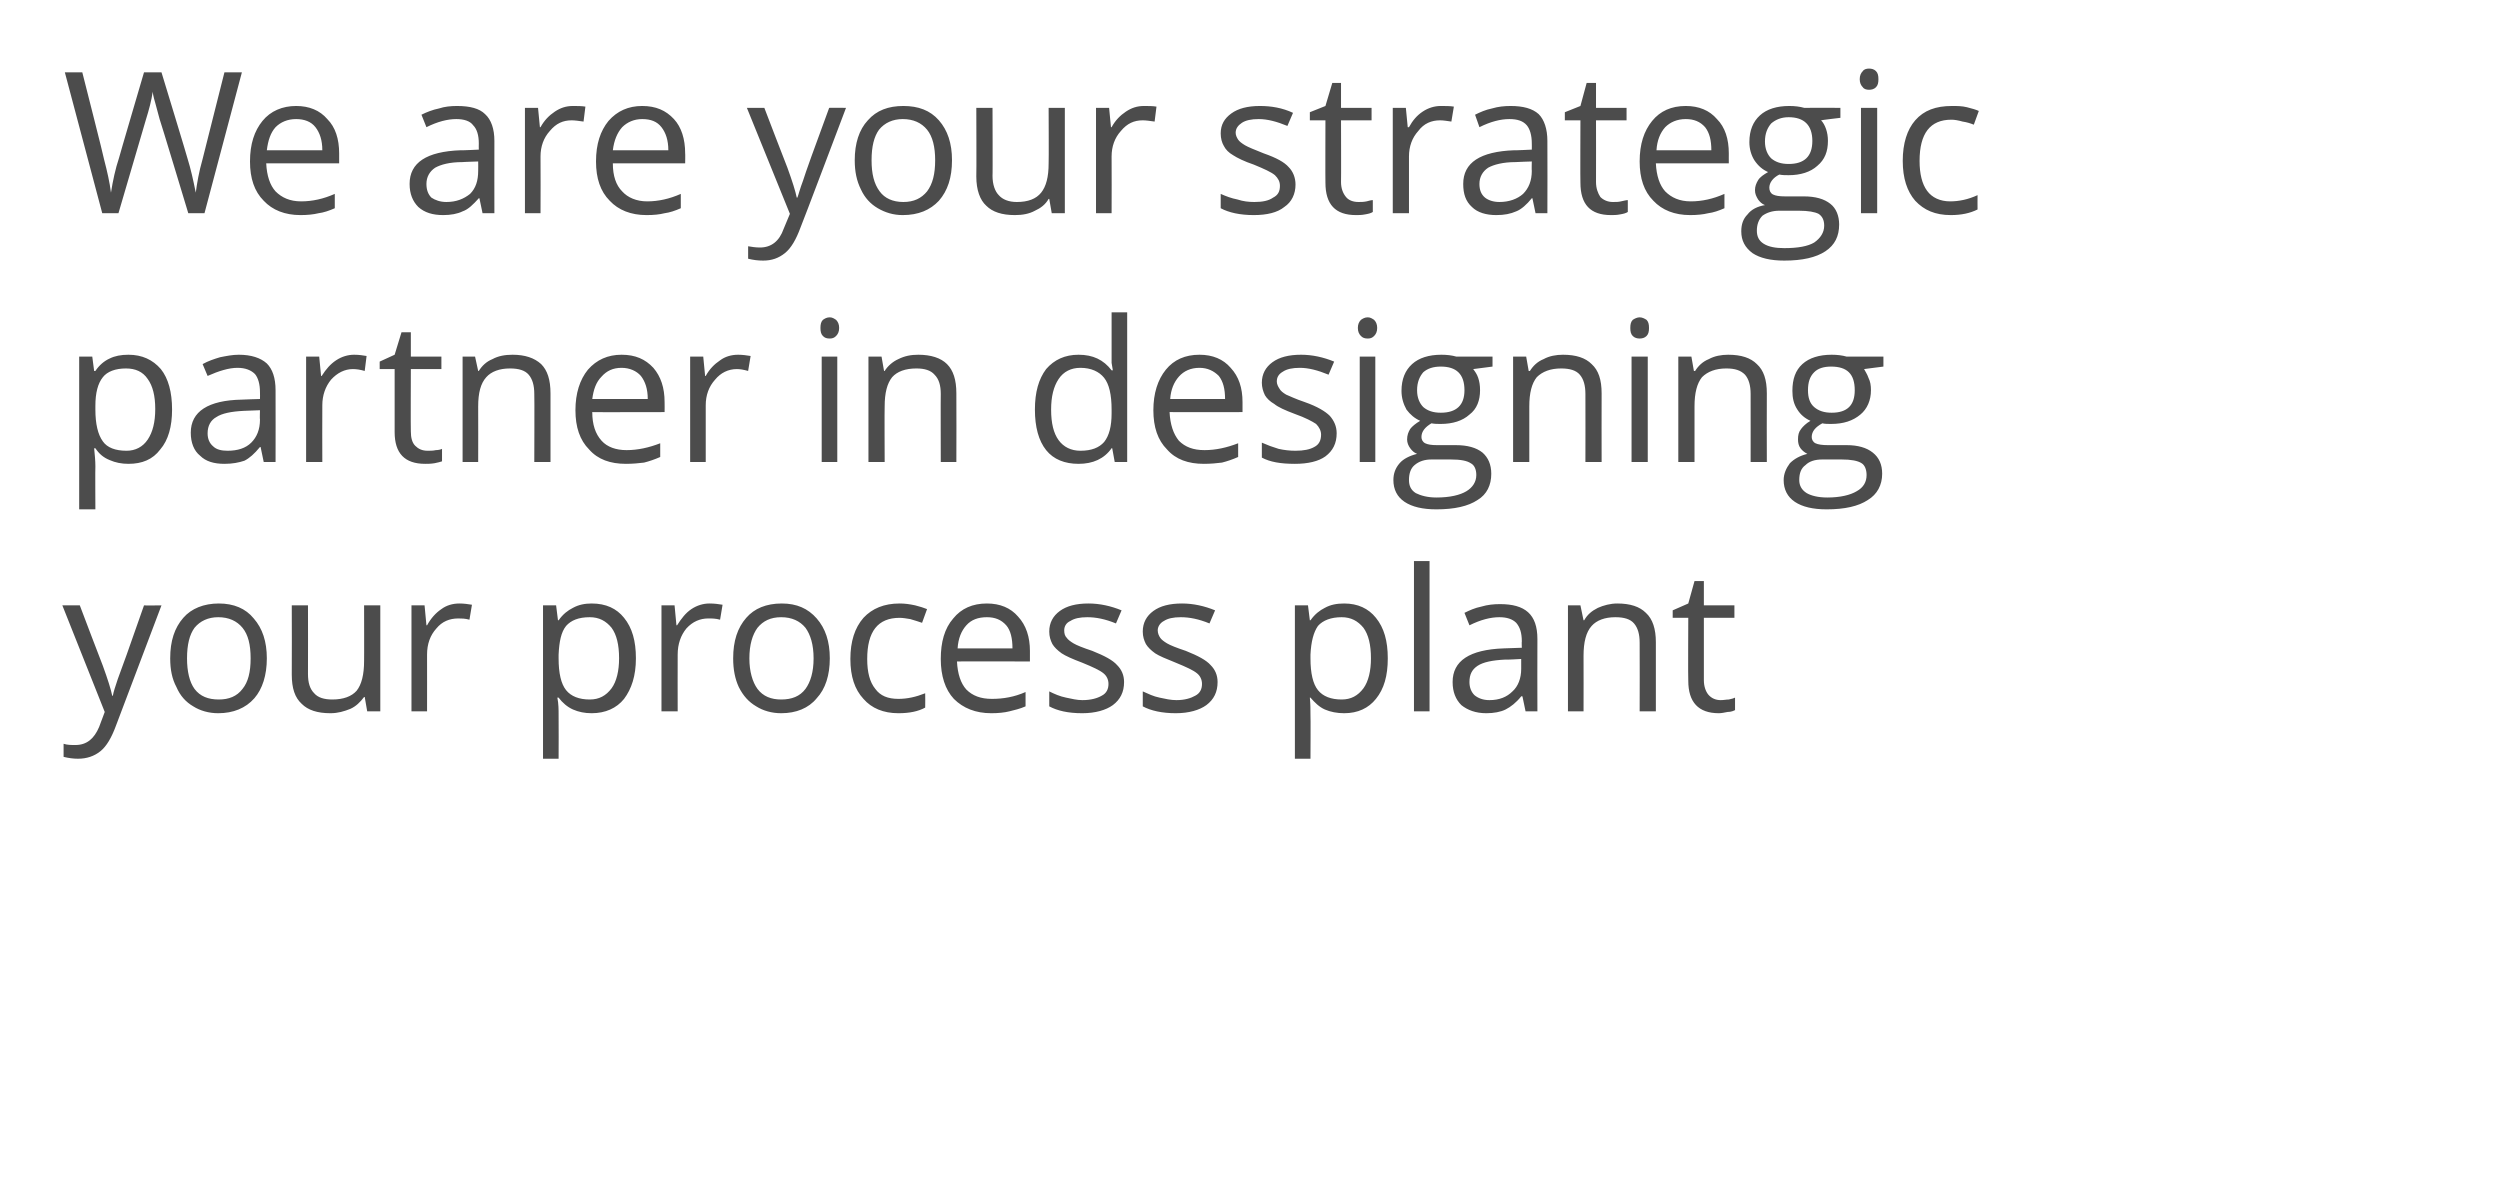
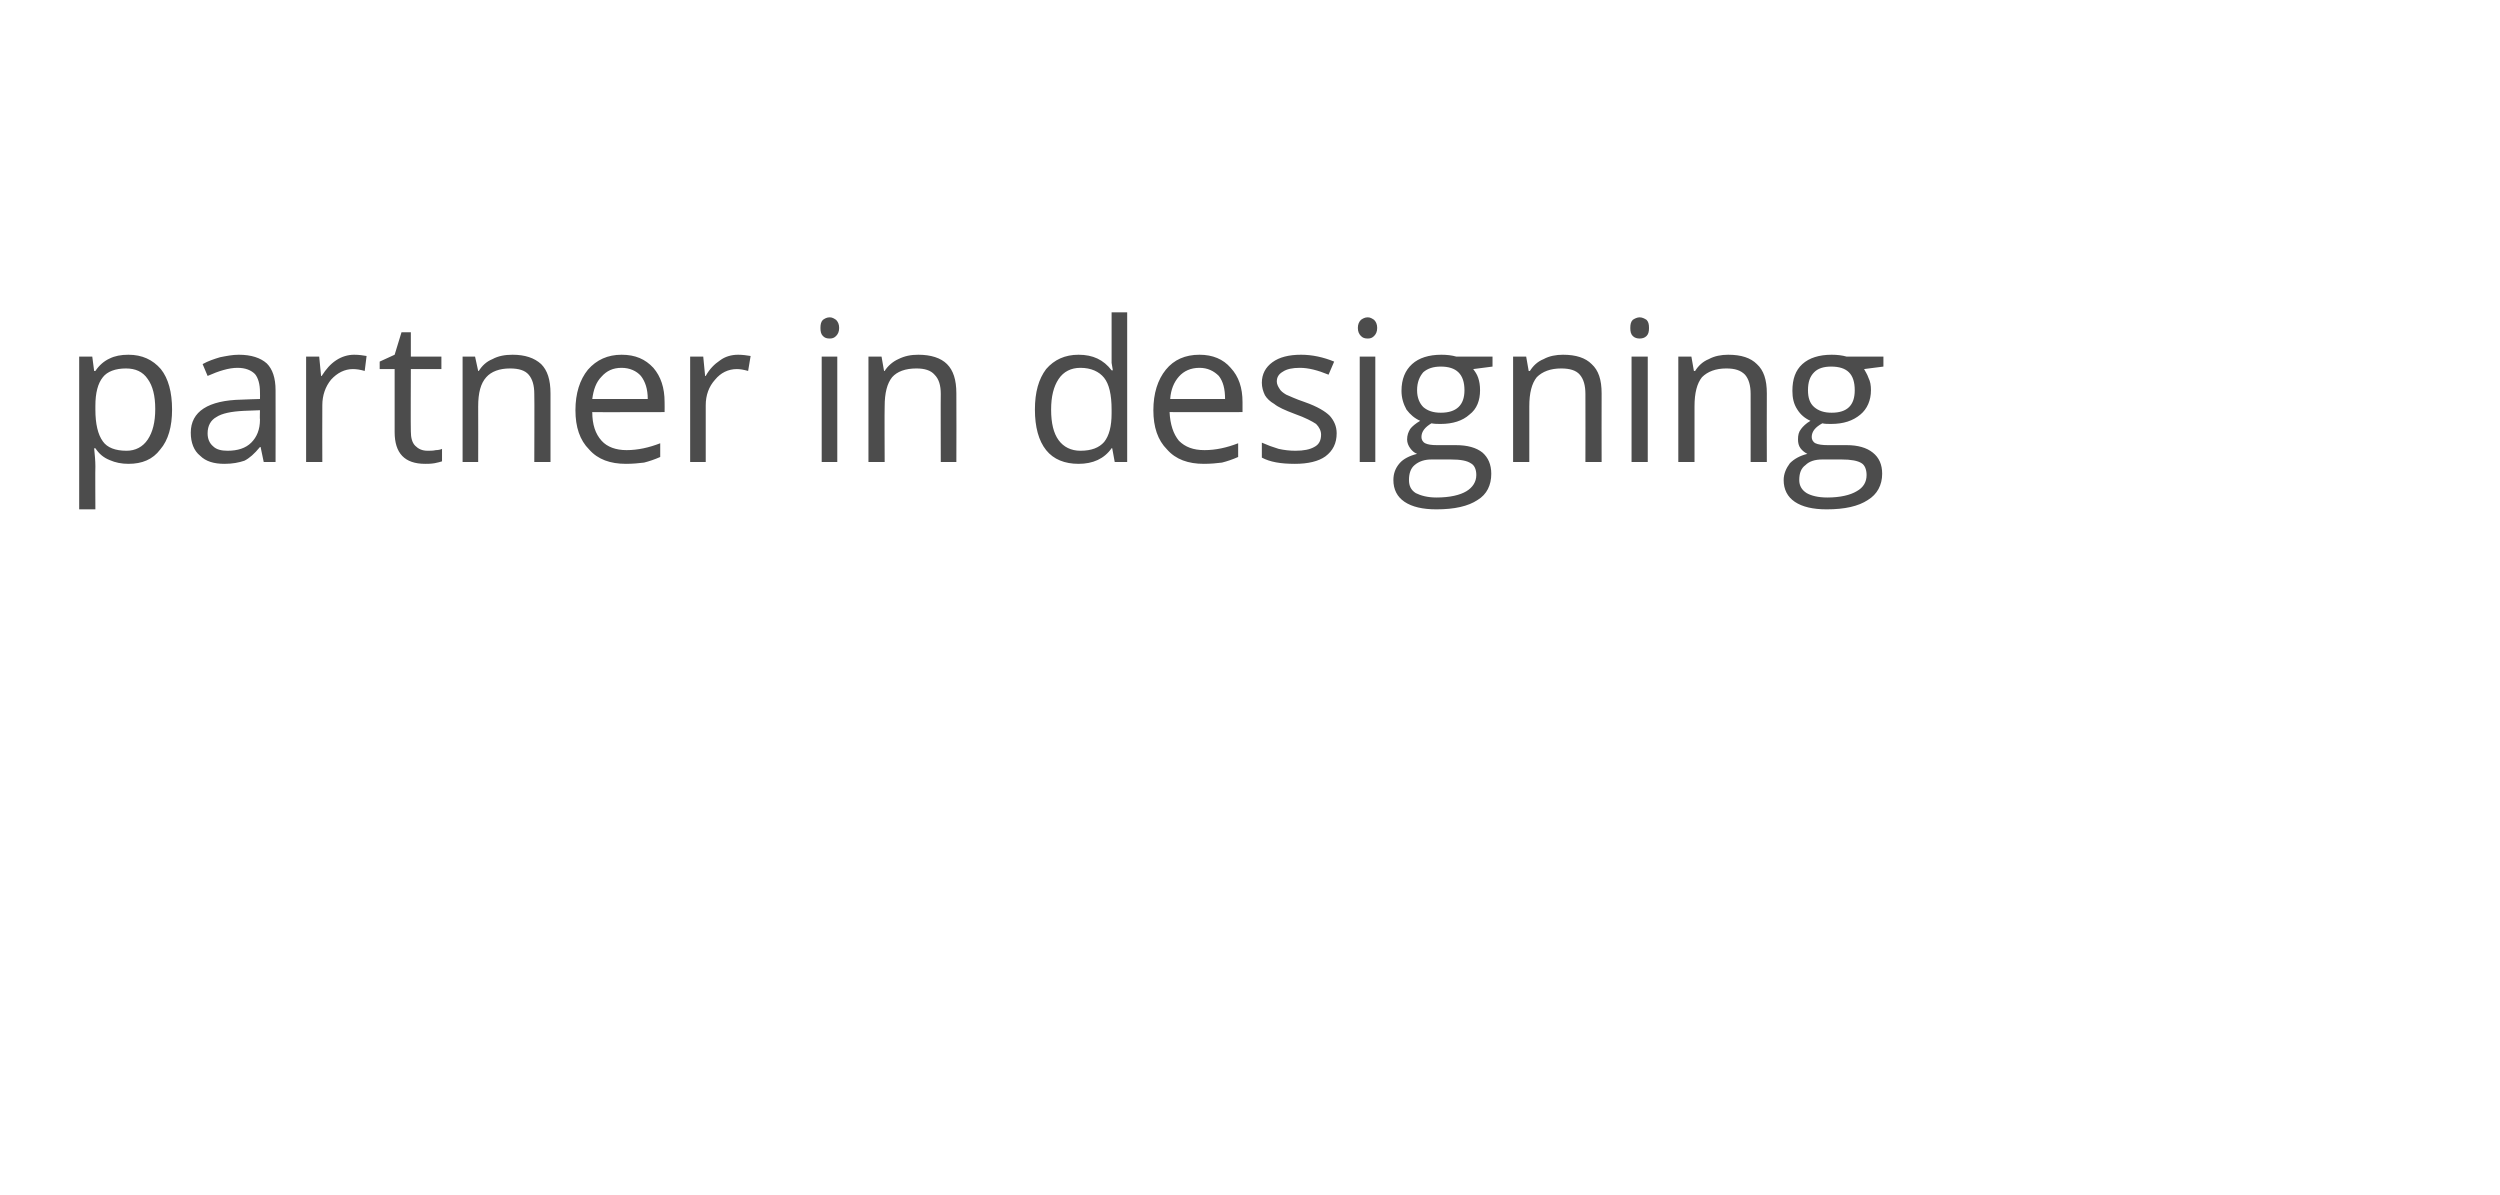
<svg xmlns="http://www.w3.org/2000/svg" version="1.1" width="401px" height="191.6px" viewBox="0 -10 401 191.6" style="top:-10px">
  <desc>We are your strategic partner in designing your process plant</desc>
  <defs />
  <g id="Polygon89574">
-     <path d="M 10 87.1 L 12.8 87.1 C 12.8 87.1 16.47 96.79 16.5 96.8 C 17.3 99 17.8 100.6 18 101.6 C 18 101.6 18.1 101.6 18.1 101.6 C 18.2 101 18.5 100.1 18.9 98.9 C 19.4 97.6 20.8 93.7 23.1 87.1 C 23.14 87.14 25.9 87.1 25.9 87.1 C 25.9 87.1 18.61 106.41 18.6 106.4 C 17.9 108.3 17.1 109.7 16.1 110.5 C 15.1 111.3 13.9 111.7 12.5 111.7 C 11.8 111.7 11 111.6 10.2 111.4 C 10.2 111.4 10.2 109.3 10.2 109.3 C 10.8 109.5 11.4 109.5 12.1 109.5 C 13.9 109.5 15.1 108.5 15.9 106.6 C 15.9 106.56 16.8 104.2 16.8 104.2 L 10 87.1 Z M 42.8 95.6 C 42.8 98.3 42.1 100.5 40.8 102 C 39.4 103.6 37.4 104.4 35 104.4 C 33.5 104.4 32.1 104 31 103.3 C 29.8 102.6 28.9 101.6 28.3 100.2 C 27.6 98.9 27.3 97.4 27.3 95.6 C 27.3 92.8 28 90.7 29.4 89.1 C 30.7 87.6 32.7 86.8 35.1 86.8 C 37.5 86.8 39.4 87.6 40.7 89.2 C 42.1 90.8 42.8 92.9 42.8 95.6 Z M 30 95.6 C 30 97.7 30.4 99.4 31.2 100.5 C 32.1 101.7 33.4 102.2 35.1 102.2 C 36.7 102.2 38 101.7 38.9 100.5 C 39.8 99.4 40.2 97.8 40.2 95.6 C 40.2 93.4 39.8 91.8 38.9 90.7 C 38 89.6 36.7 89 35 89 C 33.4 89 32.1 89.6 31.2 90.7 C 30.4 91.8 30 93.4 30 95.6 Z M 49.4 87.1 C 49.4 87.1 49.42 98.12 49.4 98.1 C 49.4 99.5 49.7 100.5 50.4 101.2 C 51 101.9 52 102.2 53.3 102.2 C 55.1 102.2 56.4 101.7 57.2 100.8 C 58 99.8 58.4 98.2 58.4 96 C 58.42 96.03 58.4 87.1 58.4 87.1 L 61 87.1 L 61 104.1 L 58.9 104.1 L 58.5 101.8 C 58.5 101.8 58.36 101.79 58.4 101.8 C 57.8 102.6 57.1 103.3 56.2 103.7 C 55.2 104.1 54.2 104.4 53 104.4 C 50.9 104.4 49.4 103.9 48.4 102.9 C 47.3 101.9 46.8 100.4 46.8 98.2 C 46.83 98.21 46.8 87.1 46.8 87.1 L 49.4 87.1 Z M 73.7 86.8 C 74.4 86.8 75.1 86.9 75.7 87 C 75.7 87 75.3 89.4 75.3 89.4 C 74.6 89.2 74 89.2 73.5 89.2 C 72.1 89.2 70.9 89.7 70 90.8 C 69 91.9 68.5 93.3 68.5 95 C 68.51 94.98 68.5 104.1 68.5 104.1 L 66 104.1 L 66 87.1 L 68.1 87.1 L 68.4 90.3 C 68.4 90.3 68.48 90.28 68.5 90.3 C 69.1 89.2 69.9 88.3 70.8 87.7 C 71.6 87.1 72.6 86.8 73.7 86.8 Z M 94.9 104.4 C 93.8 104.4 92.8 104.2 91.9 103.8 C 91 103.4 90.2 102.7 89.6 101.9 C 89.6 101.9 89.4 101.9 89.4 101.9 C 89.6 102.9 89.6 103.8 89.6 104.7 C 89.63 104.69 89.6 111.7 89.6 111.7 L 87.1 111.7 L 87.1 87.1 L 89.2 87.1 L 89.5 89.5 C 89.5 89.5 89.63 89.46 89.6 89.5 C 90.3 88.5 91.1 87.9 91.9 87.5 C 92.8 87 93.8 86.8 94.9 86.8 C 97.2 86.8 98.9 87.6 100.1 89.1 C 101.4 90.7 102 92.8 102 95.6 C 102 98.4 101.3 100.5 100.1 102.1 C 98.9 103.6 97.1 104.4 94.9 104.4 Z M 94.6 89 C 92.8 89 91.6 89.5 90.8 90.4 C 90 91.4 89.7 92.9 89.6 95 C 89.6 95 89.6 95.6 89.6 95.6 C 89.6 98 90 99.7 90.8 100.7 C 91.6 101.7 92.9 102.2 94.6 102.2 C 96.1 102.2 97.2 101.6 98.1 100.4 C 98.9 99.3 99.3 97.6 99.3 95.6 C 99.3 93.4 98.9 91.8 98.1 90.7 C 97.2 89.6 96.1 89 94.6 89 Z M 113.8 86.8 C 114.6 86.8 115.3 86.9 115.9 87 C 115.9 87 115.5 89.4 115.5 89.4 C 114.8 89.2 114.2 89.2 113.6 89.2 C 112.3 89.2 111.1 89.7 110.1 90.8 C 109.2 91.9 108.7 93.3 108.7 95 C 108.68 94.98 108.7 104.1 108.7 104.1 L 106.1 104.1 L 106.1 87.1 L 108.2 87.1 L 108.5 90.3 C 108.5 90.3 108.65 90.28 108.6 90.3 C 109.3 89.2 110 88.3 110.9 87.7 C 111.8 87.1 112.8 86.8 113.8 86.8 Z M 133.1 95.6 C 133.1 98.3 132.4 100.5 131 102 C 129.7 103.6 127.7 104.4 125.3 104.4 C 123.8 104.4 122.4 104 121.3 103.3 C 120.1 102.6 119.2 101.6 118.5 100.2 C 117.9 98.9 117.6 97.4 117.6 95.6 C 117.6 92.8 118.3 90.7 119.7 89.1 C 121 87.6 122.9 86.8 125.4 86.8 C 127.8 86.8 129.6 87.6 131 89.2 C 132.4 90.8 133.1 92.9 133.1 95.6 Z M 120.2 95.6 C 120.2 97.7 120.7 99.4 121.5 100.5 C 122.4 101.7 123.7 102.2 125.3 102.2 C 127 102.2 128.3 101.7 129.2 100.5 C 130 99.4 130.5 97.8 130.5 95.6 C 130.5 93.4 130 91.8 129.2 90.7 C 128.3 89.6 127 89 125.3 89 C 123.6 89 122.4 89.6 121.5 90.7 C 120.7 91.8 120.2 93.4 120.2 95.6 Z M 148.4 103.5 C 147.3 104.1 145.9 104.4 144.1 104.4 C 141.7 104.4 139.8 103.6 138.5 102.1 C 137.1 100.6 136.4 98.5 136.4 95.7 C 136.4 92.9 137.1 90.7 138.5 89.1 C 139.9 87.6 141.8 86.8 144.3 86.8 C 145.1 86.8 145.9 86.9 146.8 87.1 C 147.6 87.3 148.2 87.5 148.7 87.7 C 148.7 87.7 147.9 89.9 147.9 89.9 C 147.3 89.7 146.7 89.5 146 89.3 C 145.4 89.2 144.8 89.1 144.3 89.1 C 140.8 89.1 139.1 91.3 139.1 95.7 C 139.1 97.8 139.5 99.4 140.4 100.5 C 141.2 101.6 142.4 102.1 144.1 102.1 C 145.5 102.1 146.9 101.8 148.4 101.2 C 148.43 101.22 148.4 103.5 148.4 103.5 C 148.4 103.5 148.43 103.49 148.4 103.5 Z M 159 104.4 C 156.5 104.4 154.5 103.6 153 102.1 C 151.6 100.6 150.9 98.4 150.9 95.7 C 150.9 93 151.5 90.8 152.9 89.2 C 154.2 87.6 156 86.8 158.3 86.8 C 160.4 86.8 162.1 87.5 163.3 88.9 C 164.6 90.3 165.2 92.2 165.2 94.4 C 165.19 94.44 165.2 96.1 165.2 96.1 C 165.2 96.1 153.53 96.06 153.5 96.1 C 153.6 98.1 154.1 99.6 155 100.6 C 156 101.6 157.3 102.1 159.1 102.1 C 160.9 102.1 162.7 101.8 164.5 101 C 164.5 101 164.5 103.3 164.5 103.3 C 163.6 103.7 162.7 103.9 161.9 104.1 C 161.1 104.3 160.1 104.4 159 104.4 Z M 158.3 89 C 156.9 89 155.8 89.4 155 90.3 C 154.2 91.2 153.7 92.4 153.6 94 C 153.6 94 162.4 94 162.4 94 C 162.4 92.4 162.1 91.1 161.4 90.3 C 160.6 89.4 159.6 89 158.3 89 Z M 180.3 99.4 C 180.3 101 179.7 102.2 178.5 103.1 C 177.4 103.9 175.7 104.4 173.6 104.4 C 171.3 104.4 169.6 104 168.3 103.3 C 168.3 103.3 168.3 100.9 168.3 100.9 C 169.1 101.3 170 101.7 171 101.9 C 171.9 102.1 172.8 102.3 173.6 102.3 C 175 102.3 176 102 176.7 101.6 C 177.5 101.2 177.8 100.5 177.8 99.7 C 177.8 99 177.5 98.4 177 98 C 176.4 97.5 175.3 97 173.6 96.3 C 172 95.7 170.9 95.2 170.3 94.8 C 169.6 94.3 169.1 93.8 168.8 93.3 C 168.5 92.7 168.3 92.1 168.3 91.3 C 168.3 89.9 168.9 88.8 170 88 C 171.1 87.2 172.6 86.8 174.6 86.8 C 176.4 86.8 178.2 87.2 179.9 87.9 C 179.9 87.9 179 90 179 90 C 177.3 89.3 175.8 89 174.4 89 C 173.2 89 172.3 89.2 171.7 89.6 C 171 89.9 170.7 90.5 170.7 91.1 C 170.7 91.6 170.8 92 171.1 92.3 C 171.3 92.6 171.7 92.9 172.2 93.2 C 172.7 93.5 173.7 93.9 175.2 94.4 C 177.2 95.2 178.5 95.9 179.2 96.7 C 179.9 97.4 180.3 98.3 180.3 99.4 Z M 195.3 99.4 C 195.3 101 194.7 102.2 193.5 103.1 C 192.4 103.9 190.7 104.4 188.6 104.4 C 186.4 104.4 184.6 104 183.3 103.3 C 183.3 103.3 183.3 100.9 183.3 100.9 C 184.2 101.3 185 101.7 186 101.9 C 186.9 102.1 187.8 102.3 188.7 102.3 C 190 102.3 191 102 191.7 101.6 C 192.5 101.2 192.8 100.5 192.8 99.7 C 192.8 99 192.5 98.4 192 98 C 191.4 97.5 190.3 97 188.6 96.3 C 187.1 95.7 185.9 95.2 185.3 94.8 C 184.6 94.3 184.1 93.8 183.8 93.3 C 183.5 92.7 183.3 92.1 183.3 91.3 C 183.3 89.9 183.9 88.8 185 88 C 186.1 87.2 187.6 86.8 189.6 86.8 C 191.4 86.8 193.2 87.2 194.9 87.9 C 194.9 87.9 194 90 194 90 C 192.3 89.3 190.8 89 189.4 89 C 188.2 89 187.3 89.2 186.7 89.6 C 186.1 89.9 185.7 90.5 185.7 91.1 C 185.7 91.6 185.9 92 186.1 92.3 C 186.3 92.6 186.7 92.9 187.2 93.2 C 187.7 93.5 188.7 93.9 190.2 94.4 C 192.2 95.2 193.5 95.9 194.2 96.7 C 194.9 97.4 195.3 98.3 195.3 99.4 Z M 215.6 104.4 C 214.5 104.4 213.4 104.2 212.5 103.8 C 211.6 103.4 210.9 102.7 210.2 101.9 C 210.2 101.9 210.1 101.9 210.1 101.9 C 210.2 102.9 210.2 103.8 210.2 104.7 C 210.24 104.69 210.2 111.7 210.2 111.7 L 207.7 111.7 L 207.7 87.1 L 209.8 87.1 L 210.1 89.5 C 210.1 89.5 210.24 89.46 210.2 89.5 C 210.9 88.5 211.7 87.9 212.5 87.5 C 213.4 87 214.4 86.8 215.6 86.8 C 217.8 86.8 219.5 87.6 220.7 89.1 C 222 90.7 222.6 92.8 222.6 95.6 C 222.6 98.4 222 100.5 220.7 102.1 C 219.5 103.6 217.8 104.4 215.6 104.4 Z M 215.2 89 C 213.5 89 212.2 89.5 211.4 90.4 C 210.7 91.4 210.3 92.9 210.2 95 C 210.2 95 210.2 95.6 210.2 95.6 C 210.2 98 210.6 99.7 211.4 100.7 C 212.2 101.7 213.5 102.2 215.2 102.2 C 216.7 102.2 217.8 101.6 218.7 100.4 C 219.5 99.3 219.9 97.6 219.9 95.6 C 219.9 93.4 219.5 91.8 218.7 90.7 C 217.8 89.6 216.7 89 215.2 89 Z M 229.3 104.1 L 226.8 104.1 L 226.8 80 L 229.3 80 L 229.3 104.1 Z M 244.7 104.1 L 244.2 101.7 C 244.2 101.7 244.03 101.65 244 101.7 C 243.2 102.7 242.3 103.4 241.5 103.8 C 240.7 104.2 239.6 104.4 238.4 104.4 C 236.7 104.4 235.4 103.9 234.4 103.1 C 233.5 102.2 233 101 233 99.4 C 233 96 235.7 94.2 241.2 94 C 241.19 94.01 244.1 93.9 244.1 93.9 C 244.1 93.9 244.06 92.87 244.1 92.9 C 244.1 91.5 243.8 90.6 243.2 89.9 C 242.6 89.3 241.7 89 240.5 89 C 239.1 89 237.5 89.4 235.7 90.3 C 235.7 90.3 234.9 88.3 234.9 88.3 C 235.7 87.9 236.6 87.5 237.6 87.3 C 238.6 87 239.6 86.9 240.6 86.9 C 242.6 86.9 244.1 87.3 245.1 88.2 C 246.1 89.1 246.6 90.5 246.6 92.5 C 246.57 92.51 246.6 104.1 246.6 104.1 L 244.7 104.1 Z M 238.9 102.3 C 240.5 102.3 241.7 101.8 242.6 100.9 C 243.5 100.1 244 98.8 244 97.3 C 244 97.27 244 95.7 244 95.7 C 244 95.7 241.44 95.85 241.4 95.8 C 239.4 95.9 237.9 96.2 237 96.8 C 236.1 97.4 235.7 98.2 235.7 99.4 C 235.7 100.3 236 101 236.5 101.5 C 237.1 102 237.9 102.3 238.9 102.3 Z M 263 104.1 C 263 104.1 263.03 93.12 263 93.1 C 263 91.7 262.7 90.7 262.1 90 C 261.5 89.3 260.5 89 259.1 89 C 257.4 89 256.1 89.5 255.3 90.4 C 254.4 91.4 254 93 254 95.2 C 254.02 95.19 254 104.1 254 104.1 L 251.5 104.1 L 251.5 87.1 L 253.5 87.1 L 254 89.5 C 254 89.5 254.08 89.46 254.1 89.5 C 254.6 88.6 255.3 88 256.3 87.5 C 257.2 87.1 258.3 86.8 259.4 86.8 C 261.5 86.8 263 87.3 264 88.3 C 265.1 89.3 265.6 90.9 265.6 93 C 265.59 93.02 265.6 104.1 265.6 104.1 L 263 104.1 Z M 276 102.3 C 276.5 102.3 276.9 102.2 277.3 102.2 C 277.8 102.1 278.1 102 278.3 101.9 C 278.3 101.9 278.3 103.9 278.3 103.9 C 278.1 104 277.7 104.2 277.1 104.2 C 276.6 104.3 276.1 104.4 275.7 104.4 C 272.4 104.4 270.8 102.6 270.8 99.2 C 270.75 99.2 270.8 89.1 270.8 89.1 L 268.3 89.1 L 268.3 87.9 L 270.8 86.8 L 271.8 83.2 L 273.3 83.2 L 273.3 87.1 L 278.2 87.1 L 278.2 89.1 L 273.3 89.1 C 273.3 89.1 273.31 99.09 273.3 99.1 C 273.3 100.1 273.6 100.9 274 101.4 C 274.5 102 275.2 102.3 276 102.3 Z " stroke="none" fill="#4c4c4c" />
-   </g>
+     </g>
  <g id="Polygon89573">
    <path d="M 20.6 64.4 C 19.5 64.4 18.5 64.2 17.6 63.8 C 16.6 63.4 15.9 62.8 15.3 61.9 C 15.3 61.9 15.1 61.9 15.1 61.9 C 15.2 62.9 15.3 63.9 15.3 64.8 C 15.26 64.76 15.3 71.7 15.3 71.7 L 12.7 71.7 L 12.7 47.2 L 14.8 47.2 L 15.1 49.5 C 15.1 49.5 15.26 49.52 15.3 49.5 C 15.9 48.6 16.7 47.9 17.6 47.5 C 18.4 47.1 19.4 46.9 20.6 46.9 C 22.8 46.9 24.5 47.7 25.8 49.2 C 27 50.7 27.6 52.9 27.6 55.7 C 27.6 58.4 27 60.6 25.7 62.1 C 24.5 63.7 22.8 64.4 20.6 64.4 Z M 20.2 49.1 C 18.5 49.1 17.2 49.6 16.5 50.5 C 15.7 51.5 15.3 53 15.3 55.1 C 15.3 55.1 15.3 55.7 15.3 55.7 C 15.3 58 15.7 59.7 16.5 60.8 C 17.2 61.8 18.5 62.3 20.3 62.3 C 21.7 62.3 22.9 61.7 23.7 60.5 C 24.5 59.3 24.9 57.7 24.9 55.6 C 24.9 53.5 24.5 51.9 23.7 50.8 C 22.9 49.6 21.7 49.1 20.2 49.1 Z M 42.3 64.1 L 41.8 61.7 C 41.8 61.7 41.69 61.72 41.7 61.7 C 40.8 62.8 40 63.5 39.2 63.9 C 38.3 64.2 37.3 64.4 36 64.4 C 34.3 64.4 33 64 32.1 63.1 C 31.1 62.3 30.6 61 30.6 59.4 C 30.6 56 33.4 54.2 38.8 54.1 C 38.84 54.08 41.7 54 41.7 54 C 41.7 54 41.72 52.93 41.7 52.9 C 41.7 51.6 41.4 50.6 40.9 50 C 40.3 49.4 39.4 49 38.1 49 C 36.7 49 35.1 49.5 33.3 50.3 C 33.3 50.3 32.5 48.4 32.5 48.4 C 33.4 47.9 34.3 47.6 35.3 47.3 C 36.3 47.1 37.3 46.9 38.3 46.9 C 40.3 46.9 41.8 47.4 42.8 48.3 C 43.7 49.2 44.2 50.6 44.2 52.6 C 44.22 52.58 44.2 64.1 44.2 64.1 L 42.3 64.1 Z M 36.5 62.3 C 38.1 62.3 39.4 61.9 40.3 61 C 41.2 60.1 41.7 58.9 41.7 57.3 C 41.65 57.33 41.7 55.8 41.7 55.8 C 41.7 55.8 39.09 55.91 39.1 55.9 C 37.1 56 35.6 56.3 34.7 56.9 C 33.8 57.4 33.3 58.3 33.3 59.5 C 33.3 60.4 33.6 61.1 34.2 61.6 C 34.7 62.1 35.5 62.3 36.5 62.3 Z M 56.8 46.9 C 57.6 46.9 58.2 47 58.8 47.1 C 58.8 47.1 58.5 49.5 58.5 49.5 C 57.8 49.3 57.2 49.2 56.6 49.2 C 55.3 49.2 54.1 49.8 53.1 50.9 C 52.2 52 51.7 53.4 51.7 55 C 51.67 55.05 51.7 64.1 51.7 64.1 L 49.1 64.1 L 49.1 47.2 L 51.2 47.2 L 51.5 50.3 C 51.5 50.3 51.64 50.34 51.6 50.3 C 52.3 49.2 53 48.4 53.9 47.8 C 54.8 47.2 55.8 46.9 56.8 46.9 Z M 68.6 62.3 C 69 62.3 69.5 62.3 69.9 62.2 C 70.3 62.2 70.7 62.1 70.9 62 C 70.9 62 70.9 64 70.9 64 C 70.6 64.1 70.2 64.2 69.7 64.3 C 69.1 64.4 68.6 64.4 68.2 64.4 C 64.9 64.4 63.3 62.7 63.3 59.3 C 63.3 59.26 63.3 49.2 63.3 49.2 L 60.9 49.2 L 60.9 48 L 63.3 46.9 L 64.4 43.3 L 65.9 43.3 L 65.9 47.2 L 70.8 47.2 L 70.8 49.2 L 65.9 49.2 C 65.9 49.2 65.86 59.16 65.9 59.2 C 65.9 60.2 66.1 61 66.6 61.5 C 67.1 62 67.7 62.3 68.6 62.3 Z M 85.7 64.1 C 85.7 64.1 85.74 53.18 85.7 53.2 C 85.7 51.8 85.4 50.8 84.8 50.1 C 84.2 49.4 83.2 49.1 81.8 49.1 C 80.1 49.1 78.8 49.6 78 50.5 C 77.1 51.5 76.7 53 76.7 55.2 C 76.72 55.25 76.7 64.1 76.7 64.1 L 74.2 64.1 L 74.2 47.2 L 76.2 47.2 L 76.7 49.5 C 76.7 49.5 76.79 49.52 76.8 49.5 C 77.3 48.7 78 48 79 47.6 C 79.9 47.1 81 46.9 82.2 46.9 C 84.2 46.9 85.7 47.4 86.8 48.4 C 87.8 49.4 88.3 50.9 88.3 53.1 C 88.3 53.09 88.3 64.1 88.3 64.1 L 85.7 64.1 Z M 100.4 64.4 C 97.9 64.4 95.9 63.7 94.5 62.1 C 93 60.6 92.3 58.5 92.3 55.8 C 92.3 53.1 93 50.9 94.3 49.3 C 95.7 47.7 97.5 46.9 99.7 46.9 C 101.9 46.9 103.5 47.6 104.8 49 C 106 50.4 106.6 52.2 106.6 54.5 C 106.62 54.51 106.6 56.1 106.6 56.1 C 106.6 56.1 94.96 56.13 95 56.1 C 95 58.1 95.5 59.6 96.5 60.7 C 97.4 61.7 98.8 62.2 100.5 62.2 C 102.3 62.2 104.1 61.8 105.9 61.1 C 105.9 61.1 105.9 63.3 105.9 63.3 C 105 63.7 104.1 64 103.3 64.2 C 102.5 64.3 101.5 64.4 100.4 64.4 Z M 99.7 49 C 98.3 49 97.3 49.5 96.5 50.4 C 95.6 51.3 95.2 52.5 95 54 C 95 54 103.9 54 103.9 54 C 103.9 52.4 103.5 51.2 102.8 50.3 C 102.1 49.5 101 49 99.7 49 Z M 118.4 46.9 C 119.1 46.9 119.8 47 120.4 47.1 C 120.4 47.1 120 49.5 120 49.5 C 119.3 49.3 118.7 49.2 118.2 49.2 C 116.8 49.2 115.6 49.8 114.7 50.9 C 113.7 52 113.2 53.4 113.2 55 C 113.21 55.05 113.2 64.1 113.2 64.1 L 110.7 64.1 L 110.7 47.2 L 112.8 47.2 L 113.1 50.3 C 113.1 50.3 113.18 50.34 113.2 50.3 C 113.8 49.2 114.6 48.4 115.5 47.8 C 116.3 47.2 117.3 46.9 118.4 46.9 Z M 134.3 64.1 L 131.8 64.1 L 131.8 47.2 L 134.3 47.2 L 134.3 64.1 Z M 131.6 42.6 C 131.6 42 131.7 41.6 132 41.3 C 132.3 41.1 132.6 40.9 133.1 40.9 C 133.5 40.9 133.8 41.1 134.1 41.3 C 134.4 41.6 134.6 42 134.6 42.6 C 134.6 43.2 134.4 43.6 134.1 43.9 C 133.8 44.2 133.5 44.3 133.1 44.3 C 132.6 44.3 132.3 44.2 132 43.9 C 131.7 43.6 131.6 43.2 131.6 42.6 Z M 150.9 64.1 C 150.9 64.1 150.87 53.18 150.9 53.2 C 150.9 51.8 150.6 50.8 149.9 50.1 C 149.3 49.4 148.3 49.1 147 49.1 C 145.2 49.1 143.9 49.6 143.1 50.5 C 142.3 51.5 141.9 53 141.9 55.2 C 141.86 55.25 141.9 64.1 141.9 64.1 L 139.3 64.1 L 139.3 47.2 L 141.4 47.2 L 141.8 49.5 C 141.8 49.5 141.92 49.52 141.9 49.5 C 142.4 48.7 143.2 48 144.1 47.6 C 145.1 47.1 146.1 46.9 147.3 46.9 C 149.3 46.9 150.9 47.4 151.9 48.4 C 152.9 49.4 153.4 50.9 153.4 53.1 C 153.43 53.09 153.4 64.1 153.4 64.1 L 150.9 64.1 Z M 178.4 61.9 C 178.4 61.9 178.29 61.86 178.3 61.9 C 177.1 63.6 175.3 64.4 173 64.4 C 170.8 64.4 169 63.7 167.8 62.2 C 166.6 60.7 166 58.5 166 55.7 C 166 52.9 166.6 50.8 167.8 49.2 C 169.1 47.7 170.8 46.9 173 46.9 C 175.3 46.9 177 47.7 178.3 49.4 C 178.26 49.4 178.5 49.4 178.5 49.4 L 178.3 48.2 L 178.3 47 L 178.3 40.1 L 180.8 40.1 L 180.8 64.1 L 178.8 64.1 L 178.4 61.9 Z M 173.3 62.3 C 175.1 62.3 176.3 61.8 177.1 60.9 C 177.9 59.9 178.3 58.4 178.3 56.3 C 178.3 56.3 178.3 55.7 178.3 55.7 C 178.3 53.3 177.9 51.6 177.1 50.6 C 176.3 49.6 175 49 173.3 49 C 171.8 49 170.6 49.6 169.8 50.8 C 169 52 168.6 53.6 168.6 55.7 C 168.6 57.9 169 59.5 169.8 60.6 C 170.6 61.7 171.8 62.3 173.3 62.3 Z M 193.1 64.4 C 190.6 64.4 188.6 63.7 187.2 62.1 C 185.7 60.6 185 58.5 185 55.8 C 185 53.1 185.7 50.9 187 49.3 C 188.3 47.7 190.1 46.9 192.4 46.9 C 194.5 46.9 196.2 47.6 197.4 49 C 198.7 50.4 199.3 52.2 199.3 54.5 C 199.29 54.51 199.3 56.1 199.3 56.1 C 199.3 56.1 187.64 56.13 187.6 56.1 C 187.7 58.1 188.2 59.6 189.1 60.7 C 190.1 61.7 191.4 62.2 193.2 62.2 C 195 62.2 196.8 61.8 198.6 61.1 C 198.6 61.1 198.6 63.3 198.6 63.3 C 197.7 63.7 196.8 64 196 64.2 C 195.2 64.3 194.2 64.4 193.1 64.4 Z M 192.4 49 C 191 49 189.9 49.5 189.1 50.4 C 188.3 51.3 187.8 52.5 187.7 54 C 187.7 54 196.5 54 196.5 54 C 196.5 52.4 196.2 51.2 195.5 50.3 C 194.7 49.5 193.7 49 192.4 49 Z M 214.4 59.5 C 214.4 61.1 213.8 62.3 212.6 63.2 C 211.5 64 209.8 64.4 207.7 64.4 C 205.4 64.4 203.7 64.1 202.4 63.4 C 202.4 63.4 202.4 61 202.4 61 C 203.3 61.4 204.1 61.7 205.1 62 C 206 62.2 206.9 62.3 207.8 62.3 C 209.1 62.3 210.1 62.1 210.8 61.7 C 211.6 61.3 211.9 60.6 211.9 59.7 C 211.9 59.1 211.6 58.5 211.1 58 C 210.5 57.6 209.4 57 207.7 56.4 C 206.1 55.8 205 55.3 204.4 54.8 C 203.7 54.4 203.2 53.9 202.9 53.4 C 202.6 52.8 202.4 52.1 202.4 51.4 C 202.4 50 203 48.9 204.1 48.1 C 205.2 47.3 206.7 46.9 208.7 46.9 C 210.5 46.9 212.3 47.3 214 48 C 214 48 213.1 50.1 213.1 50.1 C 211.4 49.4 209.9 49 208.5 49 C 207.3 49 206.4 49.2 205.8 49.6 C 205.1 50 204.8 50.5 204.8 51.2 C 204.8 51.6 205 52 205.2 52.3 C 205.4 52.7 205.8 53 206.3 53.3 C 206.8 53.5 207.8 54 209.3 54.5 C 211.3 55.2 212.6 56 213.3 56.7 C 214 57.5 214.4 58.4 214.4 59.5 Z M 220.6 64.1 L 218.1 64.1 L 218.1 47.2 L 220.6 47.2 L 220.6 64.1 Z M 217.8 42.6 C 217.8 42 218 41.6 218.3 41.3 C 218.6 41.1 218.9 40.9 219.4 40.9 C 219.8 40.9 220.1 41.1 220.4 41.3 C 220.7 41.6 220.9 42 220.9 42.6 C 220.9 43.2 220.7 43.6 220.4 43.9 C 220.1 44.2 219.8 44.3 219.4 44.3 C 218.9 44.3 218.6 44.2 218.3 43.9 C 218 43.6 217.8 43.2 217.8 42.6 Z M 239.4 47.2 L 239.4 48.8 C 239.4 48.8 236.31 49.2 236.3 49.2 C 236.6 49.6 236.9 50 237.1 50.6 C 237.3 51.2 237.4 51.8 237.4 52.6 C 237.4 54.2 236.9 55.6 235.7 56.5 C 234.6 57.5 233 58 231.1 58 C 230.6 58 230.1 58 229.6 57.9 C 228.6 58.5 228 59.2 228 60.1 C 228 60.5 228.2 60.9 228.6 61.1 C 229 61.3 229.6 61.4 230.5 61.4 C 230.5 61.4 233.5 61.4 233.5 61.4 C 235.4 61.4 236.8 61.8 237.8 62.6 C 238.7 63.4 239.2 64.5 239.2 66 C 239.2 67.8 238.5 69.3 237 70.2 C 235.5 71.2 233.3 71.7 230.4 71.7 C 228.2 71.7 226.5 71.3 225.3 70.5 C 224.1 69.7 223.5 68.5 223.5 67 C 223.5 66 223.8 65.1 224.5 64.3 C 225.1 63.6 226.1 63.1 227.3 62.8 C 226.8 62.6 226.5 62.3 226.2 61.9 C 225.9 61.5 225.7 61 225.7 60.5 C 225.7 59.8 225.9 59.3 226.2 58.8 C 226.5 58.4 227.1 57.9 227.8 57.5 C 226.9 57.1 226.2 56.5 225.6 55.7 C 225.1 54.8 224.8 53.8 224.8 52.7 C 224.8 50.8 225.4 49.4 226.5 48.4 C 227.6 47.4 229.2 46.9 231.2 46.9 C 232.1 46.9 232.9 47 233.6 47.2 C 233.6 47.21 239.4 47.2 239.4 47.2 Z M 226 67 C 226 67.9 226.3 68.6 227.1 69.1 C 227.9 69.5 229 69.8 230.4 69.8 C 232.6 69.8 234.2 69.4 235.2 68.8 C 236.2 68.2 236.8 67.3 236.8 66.2 C 236.8 65.3 236.5 64.6 235.9 64.3 C 235.3 63.9 234.3 63.7 232.7 63.7 C 232.7 63.7 229.6 63.7 229.6 63.7 C 228.5 63.7 227.6 64 226.9 64.6 C 226.3 65.1 226 65.9 226 67 Z M 227.3 52.6 C 227.3 53.8 227.7 54.7 228.3 55.3 C 229 55.9 229.9 56.2 231.1 56.2 C 233.6 56.2 234.9 55 234.9 52.6 C 234.9 50 233.6 48.8 231.1 48.8 C 229.9 48.8 229 49.1 228.3 49.7 C 227.7 50.4 227.3 51.3 227.3 52.6 Z M 254.3 64.1 C 254.3 64.1 254.32 53.18 254.3 53.2 C 254.3 51.8 254 50.8 253.4 50.1 C 252.8 49.4 251.8 49.1 250.4 49.1 C 248.7 49.1 247.4 49.6 246.5 50.5 C 245.7 51.5 245.3 53 245.3 55.2 C 245.3 55.25 245.3 64.1 245.3 64.1 L 242.7 64.1 L 242.7 47.2 L 244.8 47.2 L 245.2 49.5 C 245.2 49.5 245.37 49.52 245.4 49.5 C 245.9 48.7 246.6 48 247.6 47.6 C 248.5 47.1 249.6 46.9 250.7 46.9 C 252.8 46.9 254.3 47.4 255.3 48.4 C 256.4 49.4 256.9 50.9 256.9 53.1 C 256.88 53.09 256.9 64.1 256.9 64.1 L 254.3 64.1 Z M 264.3 64.1 L 261.7 64.1 L 261.7 47.2 L 264.3 47.2 L 264.3 64.1 Z M 261.5 42.6 C 261.5 42 261.6 41.6 261.9 41.3 C 262.2 41.1 262.6 40.9 263 40.9 C 263.4 40.9 263.8 41.1 264.1 41.3 C 264.4 41.6 264.5 42 264.5 42.6 C 264.5 43.2 264.4 43.6 264.1 43.9 C 263.8 44.2 263.4 44.3 263 44.3 C 262.6 44.3 262.2 44.2 261.9 43.9 C 261.6 43.6 261.5 43.2 261.5 42.6 Z M 280.8 64.1 C 280.8 64.1 280.81 53.18 280.8 53.2 C 280.8 51.8 280.5 50.8 279.9 50.1 C 279.2 49.4 278.3 49.1 276.9 49.1 C 275.2 49.1 273.9 49.6 273 50.5 C 272.2 51.5 271.8 53 271.8 55.2 C 271.8 55.25 271.8 64.1 271.8 64.1 L 269.2 64.1 L 269.2 47.2 L 271.3 47.2 L 271.7 49.5 C 271.7 49.5 271.86 49.52 271.9 49.5 C 272.4 48.7 273.1 48 274.1 47.6 C 275 47.1 276.1 46.9 277.2 46.9 C 279.3 46.9 280.8 47.4 281.8 48.4 C 282.9 49.4 283.4 50.9 283.4 53.1 C 283.37 53.09 283.4 64.1 283.4 64.1 L 280.8 64.1 Z M 302.1 47.2 L 302.1 48.8 C 302.1 48.8 298.95 49.2 299 49.2 C 299.2 49.6 299.5 50 299.7 50.6 C 300 51.2 300.1 51.8 300.1 52.6 C 300.1 54.2 299.5 55.6 298.4 56.5 C 297.2 57.5 295.7 58 293.7 58 C 293.2 58 292.7 58 292.3 57.9 C 291.2 58.5 290.6 59.2 290.6 60.1 C 290.6 60.5 290.8 60.9 291.2 61.1 C 291.6 61.3 292.3 61.4 293.2 61.4 C 293.2 61.4 296.2 61.4 296.2 61.4 C 298 61.4 299.4 61.8 300.4 62.6 C 301.4 63.4 301.9 64.5 301.9 66 C 301.9 67.8 301.1 69.3 299.6 70.2 C 298.1 71.2 295.9 71.7 293 71.7 C 290.8 71.7 289.1 71.3 287.9 70.5 C 286.7 69.7 286.1 68.5 286.1 67 C 286.1 66 286.5 65.1 287.1 64.3 C 287.8 63.6 288.7 63.1 289.9 62.8 C 289.5 62.6 289.1 62.3 288.8 61.9 C 288.5 61.5 288.4 61 288.4 60.5 C 288.4 59.8 288.5 59.3 288.9 58.8 C 289.2 58.4 289.7 57.9 290.4 57.5 C 289.5 57.1 288.8 56.5 288.3 55.7 C 287.7 54.8 287.5 53.8 287.5 52.7 C 287.5 50.8 288 49.4 289.1 48.4 C 290.2 47.4 291.8 46.9 293.8 46.9 C 294.7 46.9 295.5 47 296.2 47.2 C 296.24 47.21 302.1 47.2 302.1 47.2 Z M 288.6 67 C 288.6 67.9 289 68.6 289.8 69.1 C 290.5 69.5 291.6 69.8 293.1 69.8 C 295.2 69.8 296.8 69.4 297.8 68.8 C 298.9 68.2 299.4 67.3 299.4 66.2 C 299.4 65.3 299.1 64.6 298.6 64.3 C 298 63.9 296.9 63.7 295.4 63.7 C 295.4 63.7 292.3 63.7 292.3 63.7 C 291.1 63.7 290.2 64 289.6 64.6 C 288.9 65.1 288.6 65.9 288.6 67 Z M 290 52.6 C 290 53.8 290.3 54.7 291 55.3 C 291.7 55.9 292.6 56.2 293.8 56.2 C 296.3 56.2 297.5 55 297.5 52.6 C 297.5 50 296.3 48.8 293.7 48.8 C 292.5 48.8 291.6 49.1 291 49.7 C 290.3 50.4 290 51.3 290 52.6 Z " stroke="none" fill="#4c4c4c" />
  </g>
  <g id="Polygon89572">
-     <path d="M 32.8 24.2 L 30.2 24.2 C 30.2 24.2 25.64 9.08 25.6 9.1 C 25.4 8.4 25.2 7.6 24.9 6.5 C 24.6 5.5 24.5 4.9 24.5 4.7 C 24.3 6.1 23.9 7.6 23.4 9.2 C 23.41 9.17 19 24.2 19 24.2 L 16.4 24.2 L 10.4 1.6 L 13.2 1.6 C 13.2 1.6 16.75 15.56 16.7 15.6 C 17.2 17.5 17.6 19.3 17.8 20.9 C 18.1 19 18.5 17.1 19.1 15.3 C 19.06 15.34 23.1 1.6 23.1 1.6 L 25.9 1.6 C 25.9 1.6 30.13 15.47 30.1 15.5 C 30.6 17.1 31 18.9 31.4 20.9 C 31.6 19.4 31.9 17.6 32.5 15.5 C 32.49 15.53 36 1.6 36 1.6 L 38.8 1.6 L 32.8 24.2 Z M 48.2 24.5 C 45.7 24.5 43.7 23.7 42.3 22.2 C 40.8 20.7 40.1 18.6 40.1 15.9 C 40.1 13.1 40.8 11 42.1 9.4 C 43.4 7.8 45.3 7 47.5 7 C 49.6 7 51.3 7.7 52.5 9.1 C 53.8 10.4 54.4 12.3 54.4 14.6 C 54.4 14.57 54.4 16.2 54.4 16.2 C 54.4 16.2 42.74 16.19 42.7 16.2 C 42.8 18.2 43.3 19.7 44.2 20.7 C 45.2 21.7 46.5 22.3 48.3 22.3 C 50.1 22.3 51.9 21.9 53.7 21.1 C 53.7 21.1 53.7 23.4 53.7 23.4 C 52.8 23.8 51.9 24.1 51.1 24.2 C 50.3 24.4 49.3 24.5 48.2 24.5 Z M 47.5 9.1 C 46.1 9.1 45 9.6 44.2 10.4 C 43.4 11.3 43 12.5 42.8 14.1 C 42.8 14.1 51.7 14.1 51.7 14.1 C 51.7 12.5 51.3 11.3 50.6 10.4 C 49.9 9.5 48.8 9.1 47.5 9.1 Z M 77.4 24.2 L 76.9 21.8 C 76.9 21.8 76.75 21.78 76.8 21.8 C 75.9 22.8 75.1 23.6 74.2 23.9 C 73.4 24.3 72.3 24.5 71.1 24.5 C 69.4 24.5 68.1 24.1 67.1 23.2 C 66.2 22.3 65.7 21.1 65.7 19.5 C 65.7 16.1 68.4 14.3 73.9 14.1 C 73.91 14.14 76.8 14 76.8 14 C 76.8 14 76.78 13 76.8 13 C 76.8 11.7 76.5 10.7 75.9 10.1 C 75.4 9.4 74.4 9.1 73.2 9.1 C 71.8 9.1 70.2 9.5 68.4 10.4 C 68.4 10.4 67.6 8.4 67.6 8.4 C 68.4 8 69.4 7.6 70.4 7.4 C 71.3 7.1 72.3 7 73.3 7 C 75.4 7 76.9 7.4 77.8 8.3 C 78.8 9.2 79.3 10.7 79.3 12.6 C 79.28 12.64 79.3 24.2 79.3 24.2 L 77.4 24.2 Z M 71.6 22.4 C 73.2 22.4 74.4 21.9 75.4 21.1 C 76.3 20.2 76.7 19 76.7 17.4 C 76.72 17.4 76.7 15.9 76.7 15.9 C 76.7 15.9 74.16 15.98 74.2 16 C 72.1 16 70.7 16.4 69.8 16.9 C 68.9 17.5 68.4 18.4 68.4 19.5 C 68.4 20.5 68.7 21.2 69.2 21.7 C 69.8 22.1 70.6 22.4 71.6 22.4 Z M 91.9 7 C 92.6 7 93.3 7 93.9 7.1 C 93.9 7.1 93.6 9.5 93.6 9.5 C 92.9 9.4 92.2 9.3 91.7 9.3 C 90.3 9.3 89.2 9.8 88.2 11 C 87.2 12.1 86.7 13.5 86.7 15.1 C 86.73 15.11 86.7 24.2 86.7 24.2 L 84.2 24.2 L 84.2 7.3 L 86.3 7.3 L 86.6 10.4 C 86.6 10.4 86.7 10.4 86.7 10.4 C 87.3 9.3 88.1 8.5 89 7.9 C 89.9 7.3 90.8 7 91.9 7 Z M 103.7 24.5 C 101.2 24.5 99.2 23.7 97.8 22.2 C 96.3 20.7 95.6 18.6 95.6 15.9 C 95.6 13.1 96.3 11 97.6 9.4 C 99 7.8 100.8 7 103 7 C 105.2 7 106.8 7.7 108.1 9.1 C 109.3 10.4 109.9 12.3 109.9 14.6 C 109.93 14.57 109.9 16.2 109.9 16.2 C 109.9 16.2 98.28 16.19 98.3 16.2 C 98.3 18.2 98.8 19.7 99.8 20.7 C 100.7 21.7 102.1 22.3 103.8 22.3 C 105.6 22.3 107.4 21.9 109.2 21.1 C 109.2 21.1 109.2 23.4 109.2 23.4 C 108.3 23.8 107.4 24.1 106.6 24.2 C 105.8 24.4 104.9 24.5 103.7 24.5 Z M 103 9.1 C 101.7 9.1 100.6 9.6 99.8 10.4 C 99 11.3 98.5 12.5 98.3 14.1 C 98.3 14.1 107.2 14.1 107.2 14.1 C 107.2 12.5 106.8 11.3 106.1 10.4 C 105.4 9.5 104.4 9.1 103 9.1 Z M 119.8 7.3 L 122.6 7.3 C 122.6 7.3 126.28 16.92 126.3 16.9 C 127.1 19.1 127.6 20.7 127.8 21.7 C 127.8 21.7 127.9 21.7 127.9 21.7 C 128.1 21.2 128.3 20.3 128.8 19 C 129.2 17.7 130.6 13.8 133 7.3 C 132.95 7.27 135.7 7.3 135.7 7.3 C 135.7 7.3 128.43 26.54 128.4 26.5 C 127.7 28.4 126.9 29.8 125.9 30.6 C 124.9 31.4 123.8 31.8 122.4 31.8 C 121.6 31.8 120.8 31.7 120 31.5 C 120 31.5 120 29.5 120 29.5 C 120.6 29.6 121.2 29.7 121.9 29.7 C 123.7 29.7 125 28.7 125.7 26.7 C 125.71 26.69 126.7 24.3 126.7 24.3 L 119.8 7.3 Z M 152.7 15.7 C 152.7 18.5 152 20.6 150.6 22.2 C 149.2 23.7 147.3 24.5 144.8 24.5 C 143.3 24.5 142 24.1 140.8 23.4 C 139.6 22.7 138.7 21.7 138.1 20.4 C 137.4 19 137.1 17.5 137.1 15.7 C 137.1 13 137.8 10.8 139.2 9.3 C 140.6 7.7 142.5 7 144.9 7 C 147.3 7 149.2 7.7 150.6 9.3 C 152 10.9 152.7 13 152.7 15.7 Z M 139.8 15.7 C 139.8 17.9 140.2 19.5 141.1 20.7 C 141.9 21.8 143.2 22.4 144.9 22.4 C 146.6 22.4 147.8 21.8 148.7 20.7 C 149.6 19.5 150 17.9 150 15.7 C 150 13.6 149.6 11.9 148.7 10.8 C 147.8 9.7 146.5 9.1 144.8 9.1 C 143.2 9.1 141.9 9.7 141 10.8 C 140.2 11.9 139.8 13.5 139.8 15.7 Z M 159.2 7.3 C 159.2 7.3 159.24 18.25 159.2 18.2 C 159.2 19.6 159.6 20.7 160.2 21.3 C 160.8 22 161.8 22.4 163.1 22.4 C 164.9 22.4 166.2 21.9 167 20.9 C 167.8 19.9 168.2 18.4 168.2 16.2 C 168.24 16.16 168.2 7.3 168.2 7.3 L 170.8 7.3 L 170.8 24.2 L 168.7 24.2 L 168.3 21.9 C 168.3 21.9 168.18 21.92 168.2 21.9 C 167.7 22.8 166.9 23.4 166 23.8 C 165.1 24.3 164 24.5 162.8 24.5 C 160.7 24.5 159.2 24 158.2 23 C 157.2 22.1 156.6 20.5 156.6 18.3 C 156.64 18.34 156.6 7.3 156.6 7.3 L 159.2 7.3 Z M 183.5 7 C 184.2 7 184.9 7 185.5 7.1 C 185.5 7.1 185.2 9.5 185.2 9.5 C 184.5 9.4 183.8 9.3 183.3 9.3 C 181.9 9.3 180.8 9.8 179.8 11 C 178.8 12.1 178.3 13.5 178.3 15.1 C 178.33 15.11 178.3 24.2 178.3 24.2 L 175.8 24.2 L 175.8 7.3 L 177.9 7.3 L 178.2 10.4 C 178.2 10.4 178.3 10.4 178.3 10.4 C 178.9 9.3 179.7 8.5 180.6 7.9 C 181.5 7.3 182.4 7 183.5 7 Z M 207.8 19.6 C 207.8 21.1 207.2 22.4 206 23.2 C 204.9 24.1 203.2 24.5 201.1 24.5 C 198.9 24.5 197.1 24.1 195.8 23.4 C 195.8 23.4 195.8 21.1 195.8 21.1 C 196.7 21.5 197.5 21.8 198.5 22 C 199.4 22.3 200.3 22.4 201.2 22.4 C 202.5 22.4 203.5 22.2 204.2 21.7 C 205 21.3 205.3 20.7 205.3 19.8 C 205.3 19.1 205 18.6 204.5 18.1 C 203.9 17.6 202.8 17.1 201.1 16.4 C 199.6 15.9 198.4 15.3 197.8 14.9 C 197.1 14.5 196.6 14 196.3 13.4 C 196 12.9 195.8 12.2 195.8 11.4 C 195.8 10 196.4 9 197.5 8.2 C 198.6 7.4 200.1 7 202.1 7 C 203.9 7 205.7 7.3 207.4 8.1 C 207.4 8.1 206.5 10.2 206.5 10.2 C 204.8 9.5 203.3 9.1 201.9 9.1 C 200.7 9.1 199.8 9.3 199.2 9.7 C 198.6 10.1 198.2 10.6 198.2 11.3 C 198.2 11.7 198.4 12.1 198.6 12.4 C 198.8 12.7 199.2 13 199.7 13.3 C 200.2 13.6 201.2 14 202.7 14.6 C 204.7 15.3 206 16 206.7 16.8 C 207.4 17.5 207.8 18.5 207.8 19.6 Z M 217.9 22.4 C 218.3 22.4 218.7 22.4 219.2 22.3 C 219.6 22.2 219.9 22.1 220.2 22.1 C 220.2 22.1 220.2 24 220.2 24 C 219.9 24.2 219.5 24.3 218.9 24.4 C 218.4 24.5 217.9 24.5 217.5 24.5 C 214.2 24.5 212.6 22.8 212.6 19.3 C 212.57 19.33 212.6 9.3 212.6 9.3 L 210.1 9.3 L 210.1 8 L 212.6 7 L 213.7 3.3 L 215.1 3.3 L 215.1 7.3 L 220 7.3 L 220 9.3 L 215.1 9.3 C 215.1 9.3 215.13 19.22 215.1 19.2 C 215.1 20.2 215.4 21 215.9 21.6 C 216.3 22.1 217 22.4 217.9 22.4 Z M 231.1 7 C 231.9 7 232.6 7 233.2 7.1 C 233.2 7.1 232.8 9.5 232.8 9.5 C 232.1 9.4 231.5 9.3 231 9.3 C 229.6 9.3 228.4 9.8 227.5 11 C 226.5 12.1 226 13.5 226 15.1 C 225.99 15.11 226 24.2 226 24.2 L 223.4 24.2 L 223.4 7.3 L 225.5 7.3 L 225.8 10.4 C 225.8 10.4 225.96 10.4 226 10.4 C 226.6 9.3 227.3 8.5 228.2 7.9 C 229.1 7.3 230.1 7 231.1 7 Z M 246.3 24.2 L 245.8 21.8 C 245.8 21.8 245.69 21.78 245.7 21.8 C 244.9 22.8 244 23.6 243.2 23.9 C 242.3 24.3 241.3 24.5 240 24.5 C 238.4 24.5 237 24.1 236.1 23.2 C 235.1 22.3 234.7 21.1 234.7 19.5 C 234.7 16.1 237.4 14.3 242.9 14.1 C 242.85 14.14 245.7 14 245.7 14 C 245.7 14 245.72 13 245.7 13 C 245.7 11.7 245.4 10.7 244.9 10.1 C 244.3 9.4 243.4 9.1 242.1 9.1 C 240.7 9.1 239.1 9.5 237.3 10.4 C 237.3 10.4 236.6 8.4 236.6 8.4 C 237.4 8 238.3 7.6 239.3 7.4 C 240.3 7.1 241.3 7 242.3 7 C 244.3 7 245.8 7.4 246.8 8.3 C 247.7 9.2 248.2 10.7 248.2 12.6 C 248.23 12.64 248.2 24.2 248.2 24.2 L 246.3 24.2 Z M 240.5 22.4 C 242.1 22.4 243.4 21.9 244.3 21.1 C 245.2 20.2 245.7 19 245.7 17.4 C 245.66 17.4 245.7 15.9 245.7 15.9 C 245.7 15.9 243.1 15.98 243.1 16 C 241.1 16 239.6 16.4 238.7 16.9 C 237.8 17.5 237.3 18.4 237.3 19.5 C 237.3 20.5 237.6 21.2 238.2 21.7 C 238.7 22.1 239.5 22.4 240.5 22.4 Z M 258.7 22.4 C 259.2 22.4 259.6 22.4 260 22.3 C 260.5 22.2 260.8 22.1 261.1 22.1 C 261.1 22.1 261.1 24 261.1 24 C 260.8 24.2 260.4 24.3 259.8 24.4 C 259.3 24.5 258.8 24.5 258.4 24.5 C 255.1 24.5 253.5 22.8 253.5 19.3 C 253.46 19.33 253.5 9.3 253.5 9.3 L 251 9.3 L 251 8 L 253.5 7 L 254.5 3.3 L 256 3.3 L 256 7.3 L 260.9 7.3 L 260.9 9.3 L 256 9.3 C 256 9.3 256.02 19.22 256 19.2 C 256 20.2 256.3 21 256.7 21.6 C 257.2 22.1 257.9 22.4 258.7 22.4 Z M 271.1 24.5 C 268.6 24.5 266.6 23.7 265.2 22.2 C 263.7 20.7 263 18.6 263 15.9 C 263 13.1 263.7 11 265 9.4 C 266.3 7.8 268.1 7 270.4 7 C 272.5 7 274.2 7.7 275.4 9.1 C 276.7 10.4 277.3 12.3 277.3 14.6 C 277.29 14.57 277.3 16.2 277.3 16.2 C 277.3 16.2 265.64 16.19 265.6 16.2 C 265.7 18.2 266.2 19.7 267.1 20.7 C 268.1 21.7 269.4 22.3 271.2 22.3 C 273 22.3 274.8 21.9 276.6 21.1 C 276.6 21.1 276.6 23.4 276.6 23.4 C 275.7 23.8 274.8 24.1 274 24.2 C 273.2 24.4 272.2 24.5 271.1 24.5 Z M 270.4 9.1 C 269 9.1 267.9 9.6 267.1 10.4 C 266.3 11.3 265.8 12.5 265.7 14.1 C 265.7 14.1 274.5 14.1 274.5 14.1 C 274.5 12.5 274.2 11.3 273.5 10.4 C 272.7 9.5 271.7 9.1 270.4 9.1 Z M 295.2 7.3 L 295.2 8.9 C 295.2 8.9 292.11 9.26 292.1 9.3 C 292.4 9.6 292.7 10.1 292.9 10.7 C 293.1 11.3 293.2 11.9 293.2 12.6 C 293.2 14.3 292.7 15.6 291.5 16.6 C 290.4 17.6 288.8 18.1 286.9 18.1 C 286.4 18.1 285.9 18.1 285.4 18 C 284.4 18.5 283.8 19.3 283.8 20.1 C 283.8 20.6 284 21 284.4 21.2 C 284.8 21.4 285.4 21.5 286.3 21.5 C 286.3 21.5 289.3 21.5 289.3 21.5 C 291.2 21.5 292.6 21.9 293.6 22.7 C 294.5 23.4 295 24.6 295 26 C 295 27.9 294.3 29.3 292.8 30.3 C 291.3 31.3 289.1 31.8 286.2 31.8 C 284 31.8 282.3 31.4 281.1 30.6 C 279.9 29.7 279.3 28.6 279.3 27.1 C 279.3 26 279.6 25.1 280.3 24.4 C 280.9 23.6 281.9 23.1 283.1 22.9 C 282.6 22.7 282.3 22.4 282 22 C 281.7 21.5 281.5 21.1 281.5 20.5 C 281.5 19.9 281.7 19.4 282 18.9 C 282.3 18.4 282.9 18 283.6 17.6 C 282.7 17.2 282 16.6 281.4 15.7 C 280.9 14.9 280.6 13.9 280.6 12.8 C 280.6 10.9 281.2 9.5 282.3 8.5 C 283.4 7.5 285 7 287 7 C 287.9 7 288.7 7.1 289.4 7.3 C 289.4 7.27 295.2 7.3 295.2 7.3 Z M 281.8 27 C 281.8 27.9 282.1 28.6 282.9 29.1 C 283.7 29.6 284.8 29.8 286.2 29.8 C 288.4 29.8 290 29.5 291 28.9 C 292 28.2 292.6 27.3 292.6 26.2 C 292.6 25.3 292.3 24.7 291.7 24.3 C 291.1 24 290.1 23.8 288.5 23.8 C 288.5 23.8 285.4 23.8 285.4 23.8 C 284.3 23.8 283.4 24.1 282.7 24.6 C 282.1 25.2 281.8 26 281.8 27 Z M 283.1 12.7 C 283.1 13.9 283.5 14.8 284.1 15.4 C 284.8 16 285.7 16.3 286.9 16.3 C 289.4 16.3 290.7 15.1 290.7 12.6 C 290.7 10.1 289.4 8.8 286.9 8.8 C 285.7 8.8 284.8 9.2 284.1 9.8 C 283.5 10.5 283.1 11.4 283.1 12.7 Z M 301.1 24.2 L 298.5 24.2 L 298.5 7.3 L 301.1 7.3 L 301.1 24.2 Z M 298.3 2.7 C 298.3 2.1 298.5 1.7 298.8 1.4 C 299 1.1 299.4 1 299.8 1 C 300.2 1 300.6 1.1 300.9 1.4 C 301.2 1.7 301.3 2.1 301.3 2.7 C 301.3 3.3 301.2 3.7 300.9 4 C 300.6 4.3 300.2 4.4 299.8 4.4 C 299.4 4.4 299 4.3 298.8 4 C 298.5 3.7 298.3 3.3 298.3 2.7 Z M 317.2 23.6 C 316 24.2 314.6 24.5 312.9 24.5 C 310.4 24.5 308.6 23.7 307.2 22.2 C 305.9 20.7 305.2 18.6 305.2 15.8 C 305.2 13 305.9 10.8 307.2 9.3 C 308.6 7.7 310.5 7 313.1 7 C 313.9 7 314.7 7 315.5 7.2 C 316.3 7.4 317 7.6 317.4 7.8 C 317.4 7.8 316.6 10 316.6 10 C 316.1 9.8 315.5 9.6 314.8 9.5 C 314.1 9.3 313.5 9.2 313 9.2 C 309.6 9.2 307.9 11.4 307.9 15.8 C 307.9 17.9 308.3 19.5 309.1 20.6 C 309.9 21.7 311.2 22.3 312.8 22.3 C 314.2 22.3 315.7 22 317.2 21.3 C 317.18 21.35 317.2 23.6 317.2 23.6 C 317.2 23.6 317.18 23.62 317.2 23.6 Z " stroke="none" fill="#4c4c4c" />
-   </g>
+     </g>
</svg>